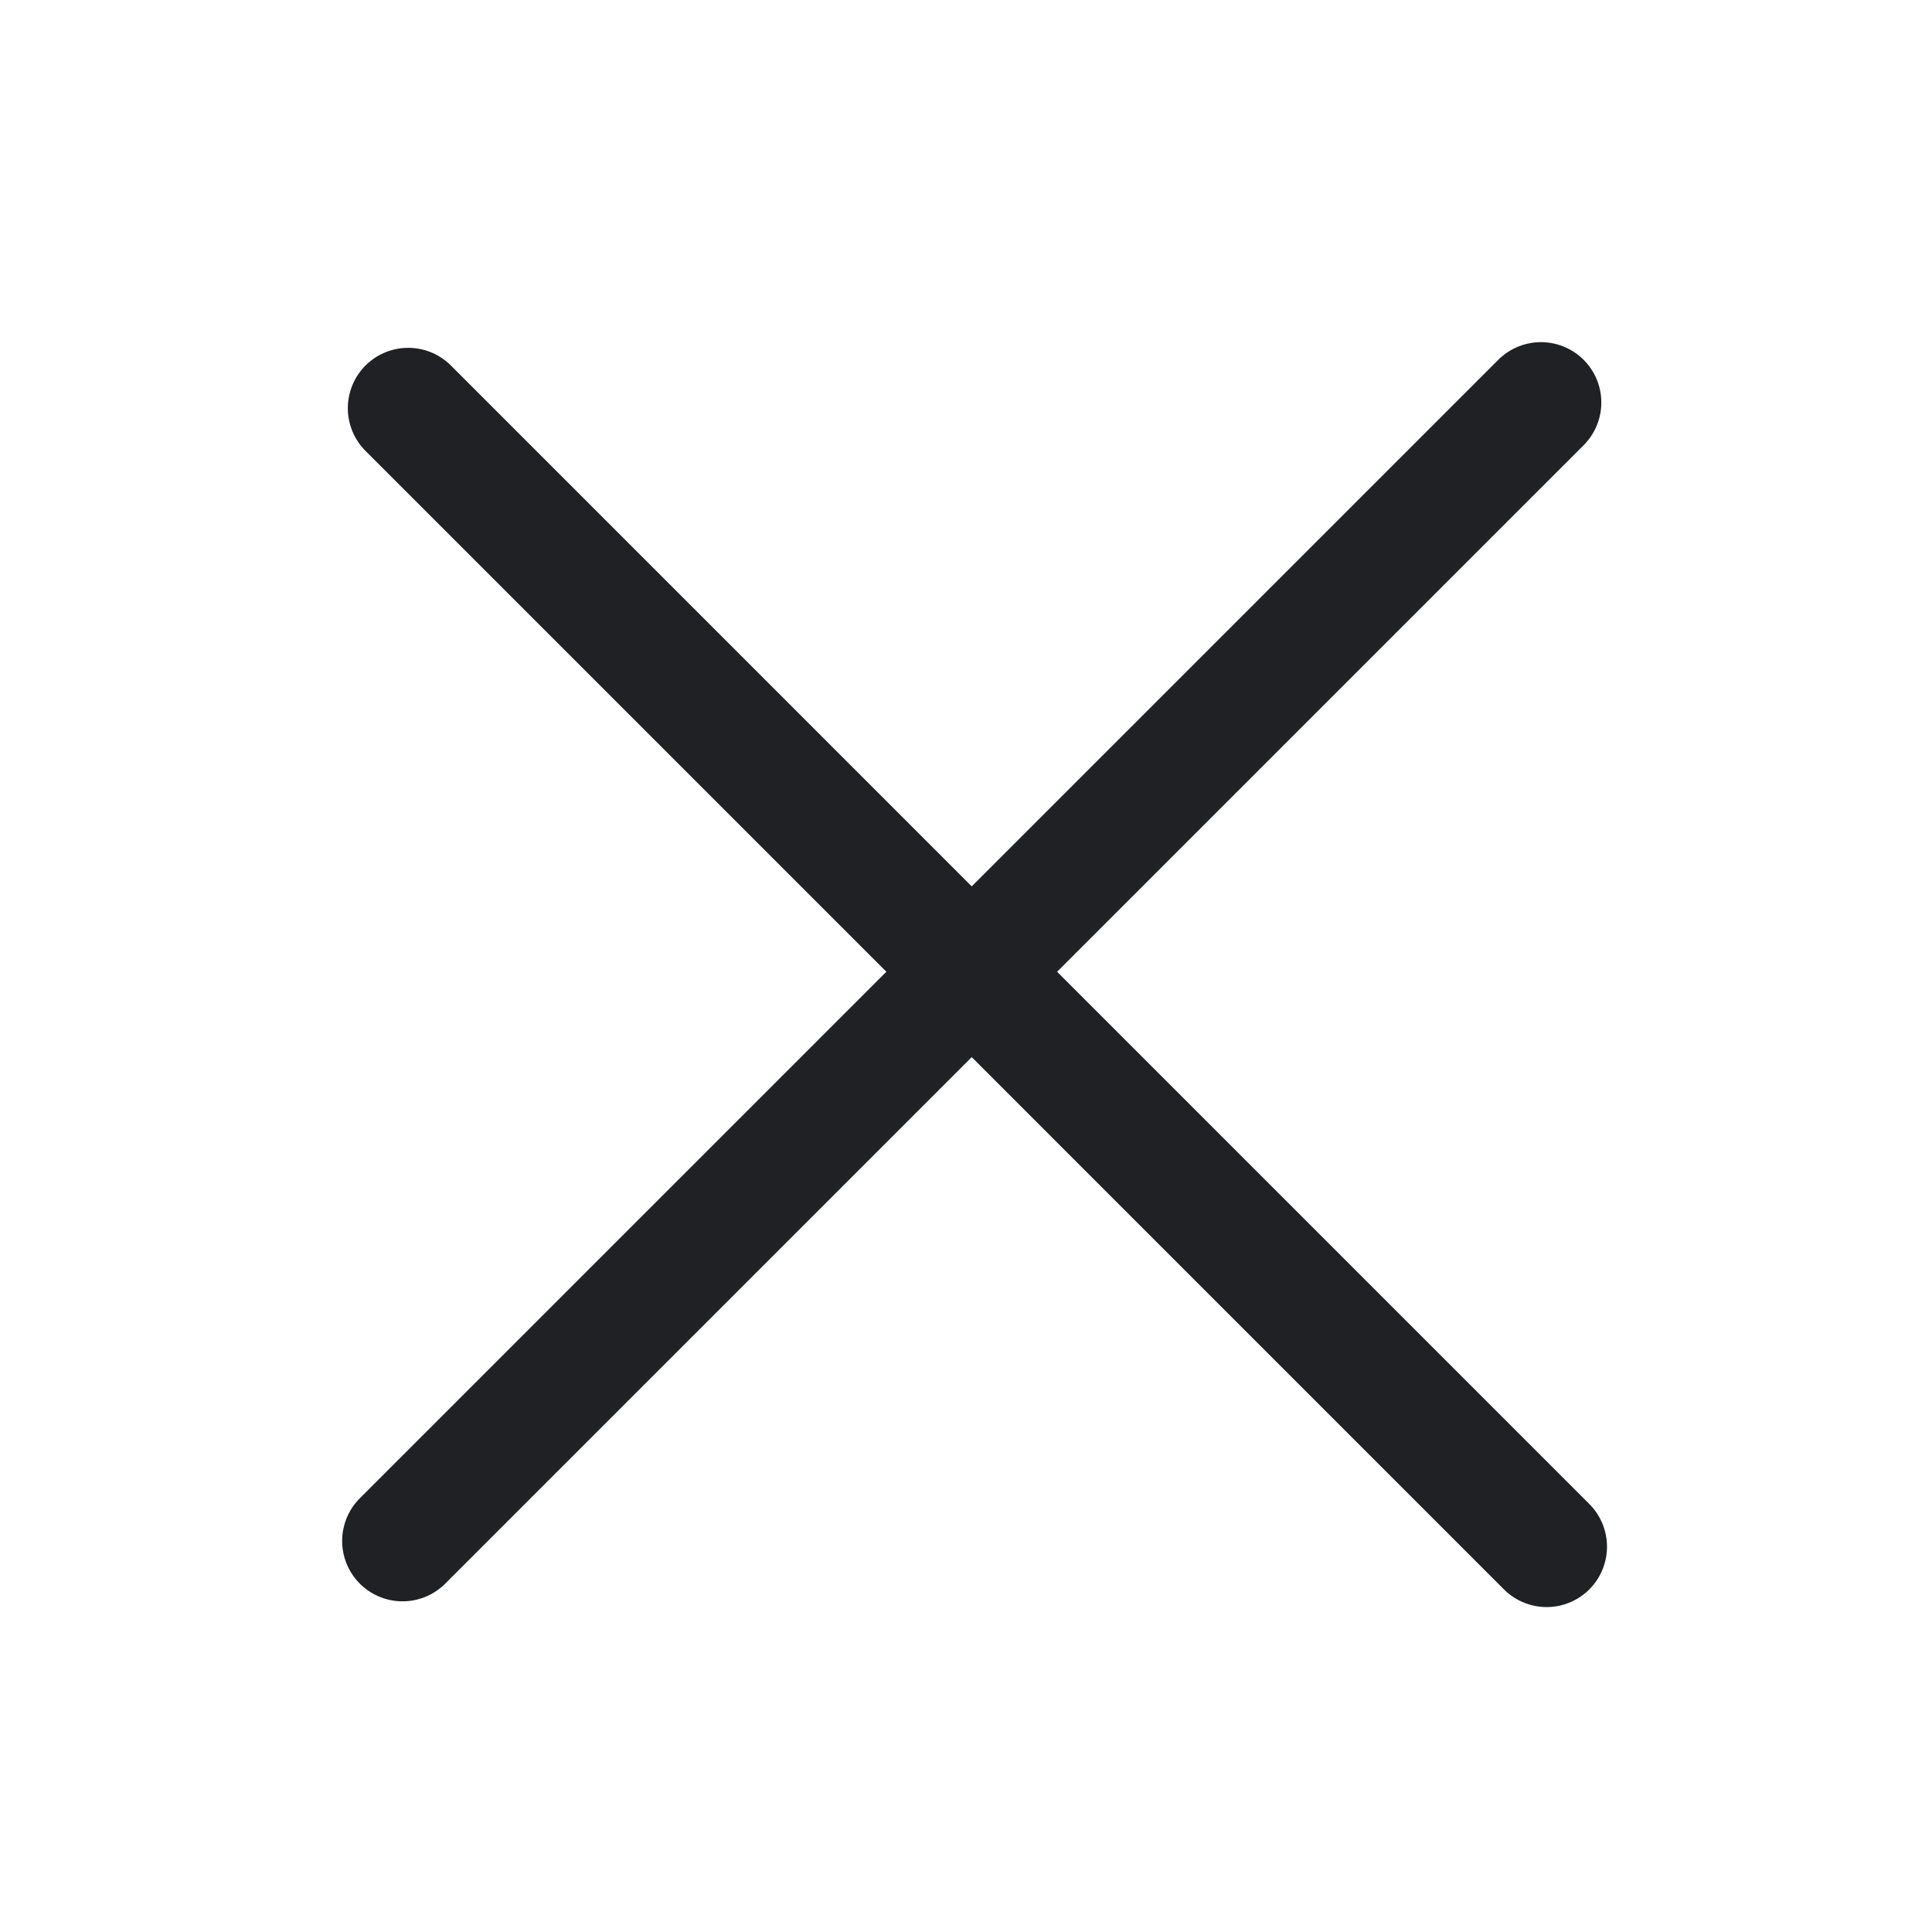
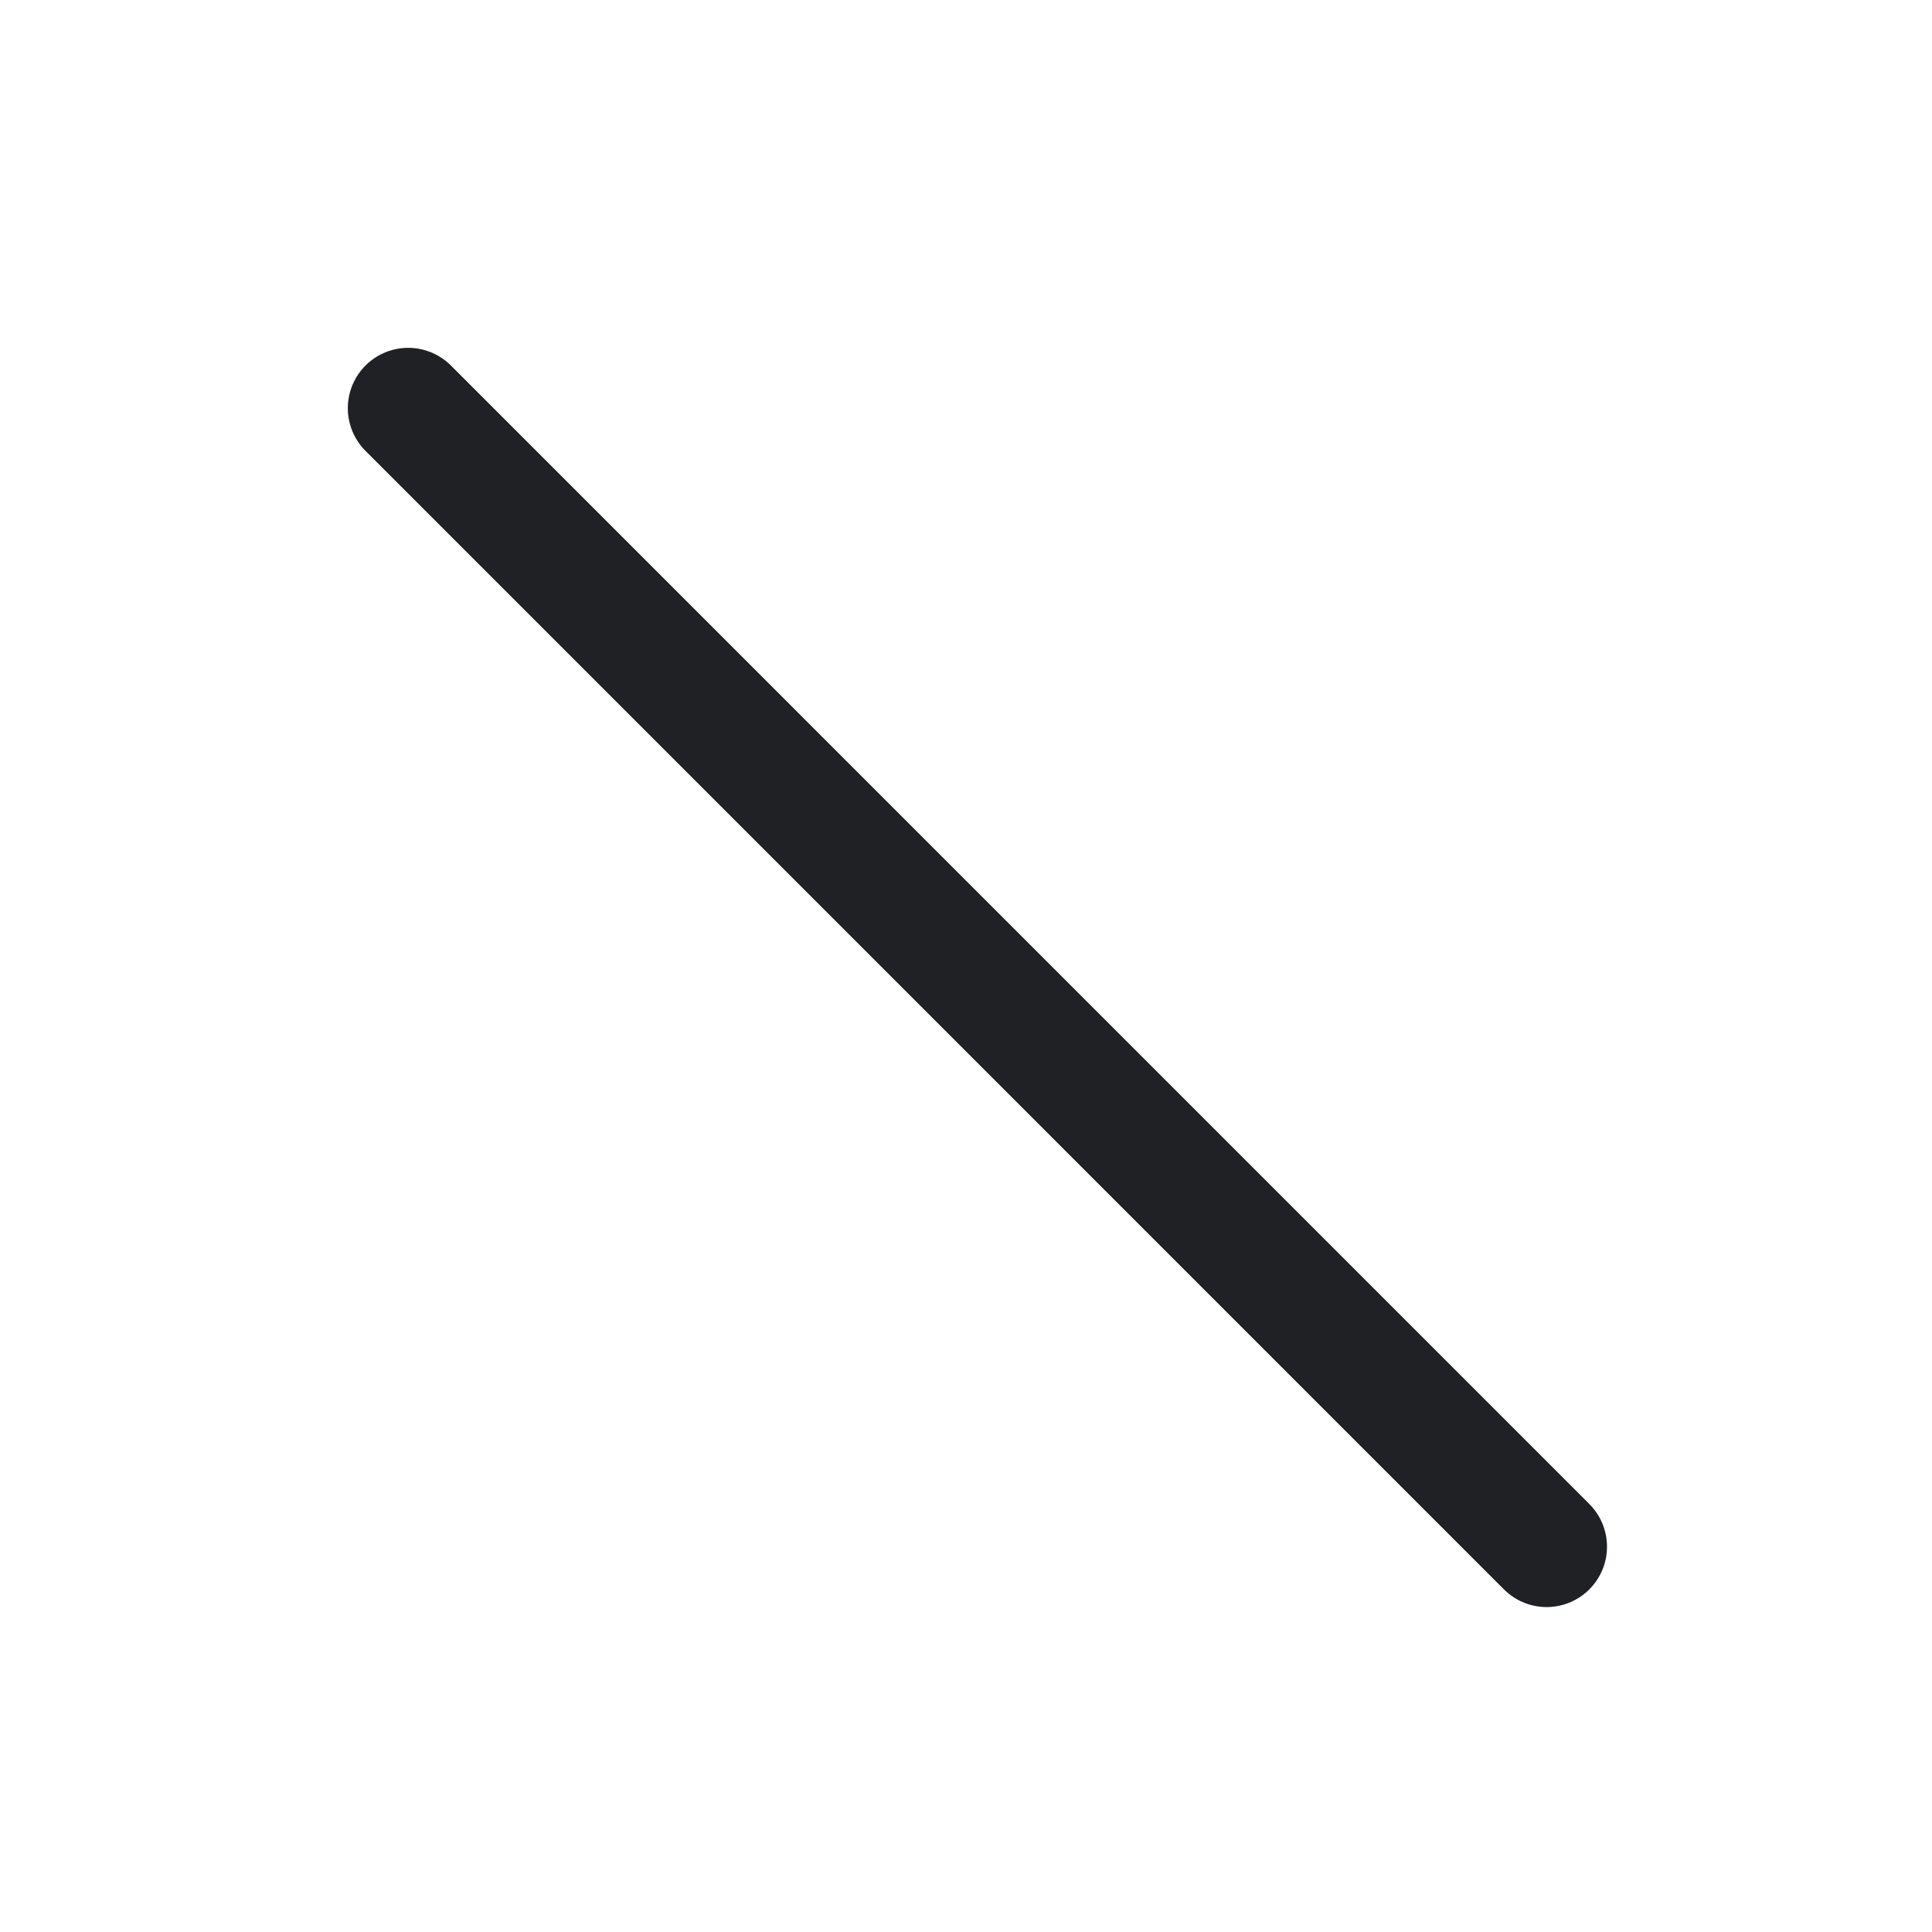
<svg xmlns="http://www.w3.org/2000/svg" width="32" height="32" viewBox="0 0 32 32" fill="none">
-   <path d="M6.667 25.523L25.523 6.667" stroke="#202125" stroke-width="2" stroke-linecap="round" stroke-linejoin="round" />
  <path d="M25.617 25.618L6.761 6.761" stroke="#202125" stroke-width="2" stroke-linecap="round" stroke-linejoin="round" />
</svg>